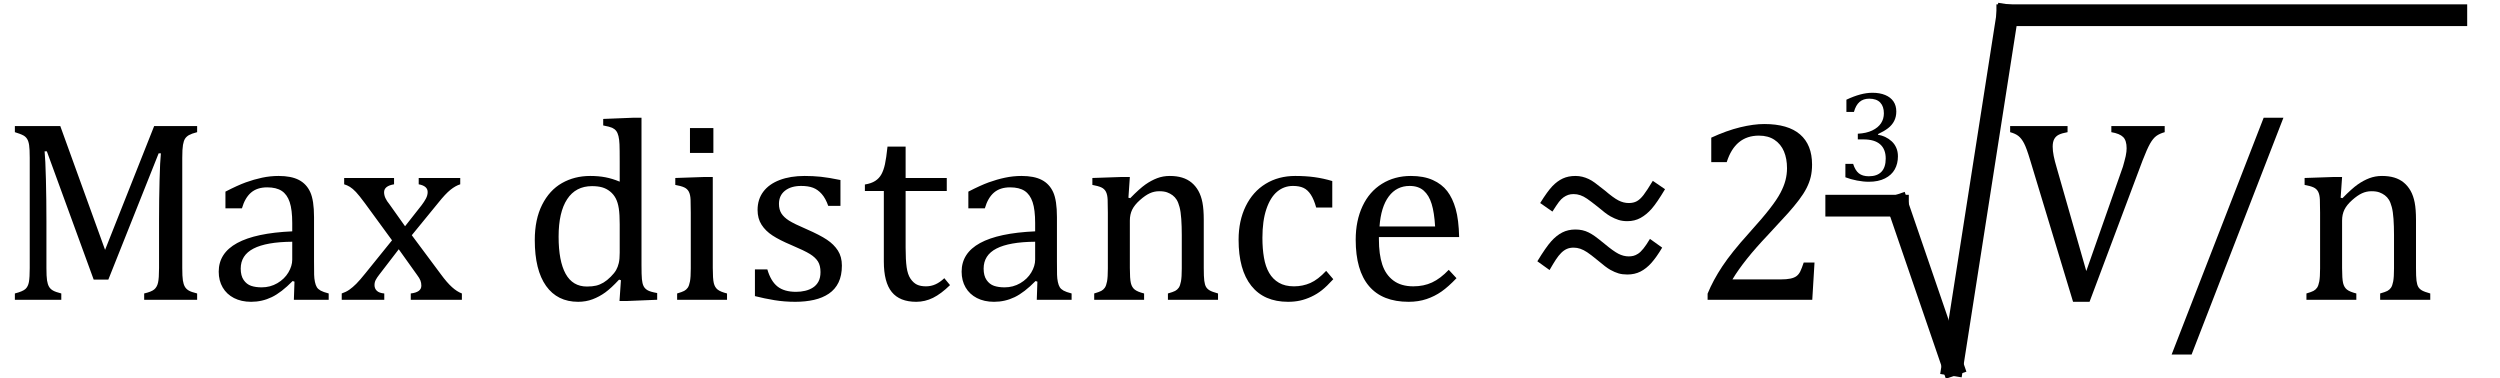
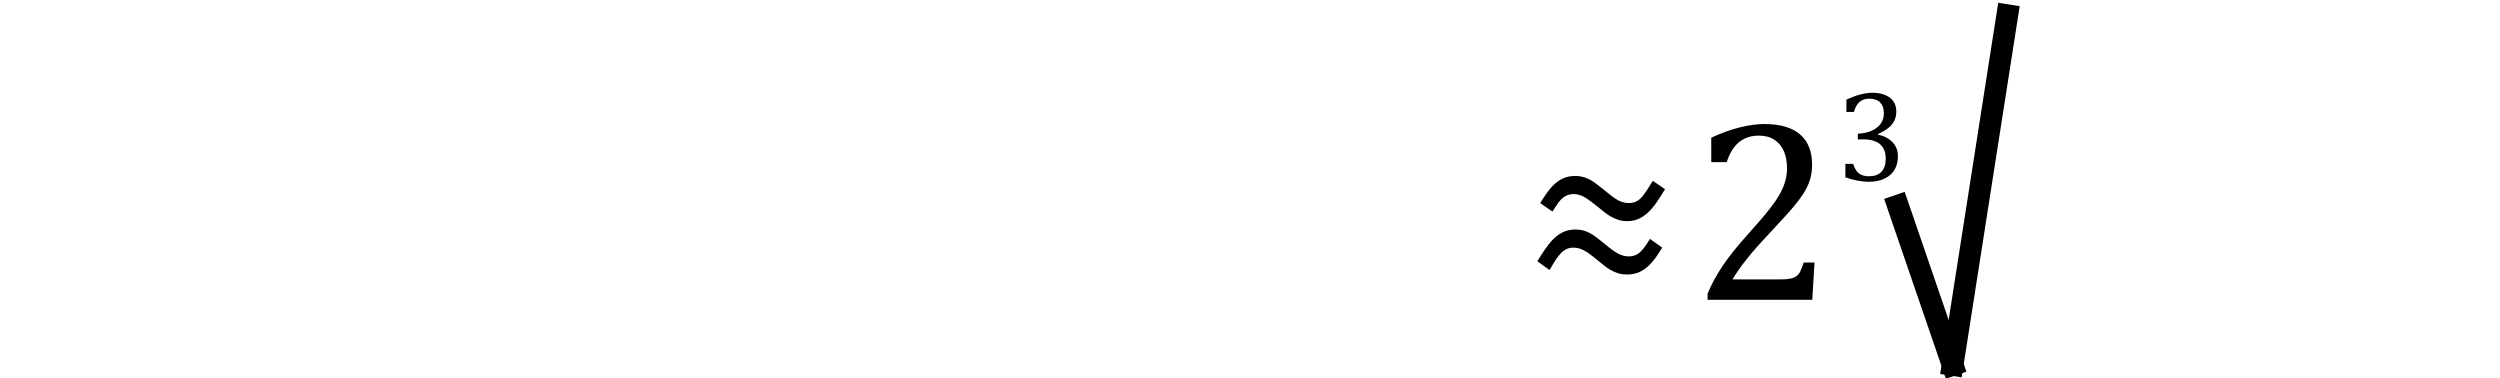
<svg xmlns="http://www.w3.org/2000/svg" stroke-dasharray="none" shape-rendering="auto" font-family="'Dialog'" width="191.813" text-rendering="auto" fill-opacity="1" contentScriptType="text/ecmascript" color-interpolation="auto" color-rendering="auto" preserveAspectRatio="xMidYMid meet" font-size="12" fill="black" stroke="black" image-rendering="auto" stroke-miterlimit="10" zoomAndPan="magnify" version="1.0" stroke-linecap="square" stroke-linejoin="miter" contentStyleType="text/css" font-style="normal" height="29" stroke-width="1" stroke-dashoffset="0" font-weight="normal" stroke-opacity="1" y="-6">
  <defs id="genericDefs" />
  <g>
    <g text-rendering="optimizeLegibility" transform="translate(0,23)" color-rendering="optimizeQuality" color-interpolation="linearRGB" image-rendering="optimizeQuality">
-       <path d="M15.125 -12.859 Q14.703 -12.75 14.508 -12.641 Q14.312 -12.531 14.203 -12.367 Q14.094 -12.203 14.039 -11.883 Q13.984 -11.562 13.984 -10.891 L13.984 -2.438 Q13.984 -1.781 14.031 -1.484 Q14.078 -1.188 14.18 -1.008 Q14.281 -0.828 14.477 -0.711 Q14.672 -0.594 15.125 -0.484 L15.125 0 L11.062 0 L11.062 -0.484 Q11.609 -0.609 11.828 -0.789 Q12.047 -0.969 12.125 -1.312 Q12.203 -1.656 12.203 -2.438 L12.203 -6.188 Q12.203 -7.656 12.242 -9.164 Q12.281 -10.672 12.344 -11.234 L12.172 -11.234 L8.312 -1.547 L7.188 -1.547 L3.594 -11.391 L3.422 -11.391 Q3.484 -10.797 3.523 -9.234 Q3.562 -7.672 3.562 -6.016 L3.562 -2.438 Q3.562 -1.781 3.609 -1.484 Q3.656 -1.188 3.758 -1.008 Q3.859 -0.828 4.062 -0.711 Q4.266 -0.594 4.703 -0.484 L4.703 0 L1.141 0 L1.141 -0.484 Q1.75 -0.641 1.953 -0.828 Q2.156 -1.016 2.219 -1.367 Q2.281 -1.719 2.281 -2.438 L2.281 -10.891 Q2.281 -11.562 2.234 -11.867 Q2.188 -12.172 2.078 -12.344 Q1.969 -12.516 1.781 -12.617 Q1.594 -12.719 1.141 -12.859 L1.141 -13.328 L4.625 -13.328 L8.062 -3.828 L11.828 -13.328 L15.125 -13.328 L15.125 -12.859 ZM22.594 -1.391 L22.453 -1.438 Q21.594 -0.562 20.852 -0.203 Q20.109 0.156 19.266 0.156 Q18.516 0.156 17.953 -0.133 Q17.391 -0.422 17.086 -0.945 Q16.781 -1.469 16.781 -2.156 Q16.781 -3.578 18.195 -4.352 Q19.609 -5.125 22.422 -5.25 L22.422 -5.891 Q22.422 -6.906 22.227 -7.492 Q22.031 -8.078 21.617 -8.352 Q21.203 -8.625 20.5 -8.625 Q19.734 -8.625 19.266 -8.227 Q18.797 -7.828 18.562 -7.016 L17.297 -7.016 L17.297 -8.297 Q18.234 -8.781 18.859 -9.008 Q19.484 -9.234 20.109 -9.367 Q20.734 -9.5 21.375 -9.5 Q22.344 -9.5 22.93 -9.195 Q23.516 -8.891 23.805 -8.258 Q24.094 -7.625 24.094 -6.344 L24.094 -2.938 Q24.094 -2.219 24.102 -1.922 Q24.109 -1.625 24.164 -1.367 Q24.219 -1.109 24.312 -0.961 Q24.406 -0.812 24.602 -0.703 Q24.797 -0.594 25.219 -0.484 L25.219 0 L22.547 0 L22.594 -1.391 ZM22.422 -4.453 Q20.438 -4.438 19.453 -3.93 Q18.469 -3.422 18.469 -2.391 Q18.469 -1.844 18.695 -1.516 Q18.922 -1.188 19.266 -1.07 Q19.609 -0.953 20.078 -0.953 Q20.734 -0.953 21.281 -1.273 Q21.828 -1.594 22.125 -2.094 Q22.422 -2.594 22.422 -3.078 L22.422 -4.453 ZM31.078 -5.641 L32.344 -7.25 Q32.547 -7.516 32.68 -7.766 Q32.812 -8.016 32.812 -8.266 Q32.812 -8.5 32.641 -8.648 Q32.469 -8.797 32.125 -8.859 L32.125 -9.344 L35.312 -9.344 L35.312 -8.859 Q34.953 -8.75 34.562 -8.438 Q34.172 -8.125 33.625 -7.438 L31.594 -4.953 L33.828 -1.953 Q34.297 -1.312 34.68 -0.969 Q35.062 -0.625 35.438 -0.484 L35.438 0 L31.516 0 L31.516 -0.484 Q32.328 -0.578 32.328 -1.078 Q32.328 -1.297 32.258 -1.477 Q32.188 -1.656 32 -1.906 L30.594 -3.875 L29.094 -1.922 Q28.922 -1.703 28.828 -1.523 Q28.734 -1.344 28.734 -1.125 Q28.734 -0.859 28.914 -0.688 Q29.094 -0.516 29.484 -0.484 L29.484 0 L26.219 0 L26.219 -0.484 Q26.547 -0.594 26.805 -0.773 Q27.062 -0.953 27.336 -1.227 Q27.609 -1.5 28.047 -2.047 L30.078 -4.562 L28 -7.406 Q27.562 -8 27.312 -8.266 Q27.062 -8.531 26.844 -8.664 Q26.625 -8.797 26.406 -8.859 L26.406 -9.344 L30.234 -9.344 L30.234 -8.859 Q29.469 -8.734 29.469 -8.25 Q29.469 -8.031 29.57 -7.805 Q29.672 -7.578 29.891 -7.312 L31.078 -5.641 ZM47.547 -10.609 Q47.547 -11.547 47.531 -11.922 Q47.516 -12.297 47.453 -12.555 Q47.391 -12.812 47.273 -12.961 Q47.156 -13.109 46.969 -13.195 Q46.781 -13.281 46.281 -13.375 L46.281 -13.875 L48.641 -13.969 L49.219 -13.969 L49.219 -2.672 Q49.219 -1.906 49.25 -1.578 Q49.281 -1.25 49.375 -1.055 Q49.469 -0.859 49.68 -0.734 Q49.891 -0.609 50.422 -0.516 L50.422 0 L48.109 0.094 L47.531 0.094 L47.641 -1.5 L47.5 -1.547 Q46.891 -0.891 46.438 -0.562 Q45.984 -0.234 45.469 -0.039 Q44.953 0.156 44.359 0.156 Q42.766 0.156 41.898 -1.062 Q41.031 -2.281 41.031 -4.578 Q41.031 -6.172 41.594 -7.289 Q42.156 -8.406 43.117 -8.953 Q44.078 -9.5 45.281 -9.5 Q45.922 -9.5 46.453 -9.398 Q46.984 -9.297 47.547 -9.062 L47.547 -10.609 ZM47.547 -5.797 Q47.547 -6.547 47.477 -7.008 Q47.406 -7.469 47.242 -7.781 Q47.078 -8.094 46.805 -8.312 Q46.531 -8.531 46.203 -8.625 Q45.875 -8.719 45.422 -8.719 Q44.172 -8.719 43.516 -7.719 Q42.859 -6.719 42.859 -4.844 Q42.859 -2.969 43.398 -1.992 Q43.938 -1.016 45.031 -1.016 Q45.453 -1.016 45.742 -1.086 Q46.031 -1.156 46.305 -1.32 Q46.578 -1.484 46.859 -1.766 Q47.141 -2.047 47.273 -2.281 Q47.406 -2.516 47.477 -2.82 Q47.547 -3.125 47.547 -3.609 L47.547 -5.797 ZM54.734 -13.172 L54.734 -11.266 L52.938 -11.266 L52.938 -13.172 L54.734 -13.172 ZM51.953 -0.484 Q52.328 -0.594 52.492 -0.68 Q52.656 -0.766 52.766 -0.922 Q52.875 -1.078 52.938 -1.406 Q53 -1.734 53 -2.406 L53 -6.672 Q53 -7.297 52.984 -7.68 Q52.969 -8.062 52.852 -8.289 Q52.734 -8.516 52.492 -8.625 Q52.25 -8.734 51.812 -8.812 L51.812 -9.344 L54.094 -9.422 L54.688 -9.422 L54.688 -2.438 Q54.688 -1.609 54.766 -1.281 Q54.844 -0.953 55.062 -0.781 Q55.281 -0.609 55.781 -0.484 L55.781 0 L51.953 0 L51.953 -0.484 ZM64.484 -7.203 L63.547 -7.203 Q63.344 -7.781 63.047 -8.117 Q62.75 -8.453 62.383 -8.594 Q62.016 -8.734 61.469 -8.734 Q60.688 -8.734 60.227 -8.367 Q59.766 -8 59.766 -7.359 Q59.766 -6.922 59.953 -6.625 Q60.141 -6.328 60.531 -6.078 Q60.922 -5.828 61.906 -5.406 Q62.906 -4.969 63.445 -4.609 Q63.984 -4.25 64.289 -3.773 Q64.594 -3.297 64.594 -2.625 Q64.594 -1.859 64.336 -1.328 Q64.078 -0.797 63.594 -0.469 Q63.109 -0.141 62.453 0.008 Q61.797 0.156 61.016 0.156 Q60.188 0.156 59.422 0.031 Q58.656 -0.094 57.922 -0.281 L57.922 -2.328 L58.875 -2.328 Q59.141 -1.422 59.656 -1.016 Q60.172 -0.609 61.078 -0.609 Q61.438 -0.609 61.773 -0.688 Q62.109 -0.766 62.375 -0.938 Q62.641 -1.109 62.797 -1.398 Q62.953 -1.688 62.953 -2.125 Q62.953 -2.625 62.758 -2.938 Q62.562 -3.25 62.148 -3.508 Q61.734 -3.766 60.703 -4.203 Q59.812 -4.578 59.273 -4.93 Q58.734 -5.281 58.43 -5.758 Q58.125 -6.234 58.125 -6.891 Q58.125 -7.703 58.562 -8.289 Q59 -8.875 59.82 -9.188 Q60.641 -9.5 61.734 -9.5 Q62.375 -9.5 62.977 -9.438 Q63.578 -9.375 64.484 -9.188 L64.484 -7.203 ZM66.359 -8.844 Q66.844 -8.922 67.148 -9.117 Q67.453 -9.312 67.625 -9.625 Q67.797 -9.938 67.898 -10.398 Q68 -10.859 68.094 -11.75 L69.484 -11.75 L69.484 -9.344 L72.641 -9.344 L72.641 -8.344 L69.484 -8.344 L69.484 -4 Q69.484 -3.062 69.562 -2.5 Q69.641 -1.938 69.859 -1.617 Q70.078 -1.297 70.352 -1.164 Q70.625 -1.031 71.047 -1.031 Q71.438 -1.031 71.781 -1.188 Q72.125 -1.344 72.453 -1.656 L72.891 -1.125 Q72.203 -0.453 71.586 -0.148 Q70.969 0.156 70.297 0.156 Q69.031 0.156 68.422 -0.594 Q67.812 -1.344 67.812 -2.938 L67.812 -8.344 L66.359 -8.344 L66.359 -8.844 ZM79.594 -1.391 L79.453 -1.438 Q78.594 -0.562 77.852 -0.203 Q77.109 0.156 76.266 0.156 Q75.516 0.156 74.953 -0.133 Q74.391 -0.422 74.086 -0.945 Q73.781 -1.469 73.781 -2.156 Q73.781 -3.578 75.195 -4.352 Q76.609 -5.125 79.422 -5.25 L79.422 -5.891 Q79.422 -6.906 79.227 -7.492 Q79.031 -8.078 78.617 -8.352 Q78.203 -8.625 77.5 -8.625 Q76.734 -8.625 76.266 -8.227 Q75.797 -7.828 75.562 -7.016 L74.297 -7.016 L74.297 -8.297 Q75.234 -8.781 75.859 -9.008 Q76.484 -9.234 77.109 -9.367 Q77.734 -9.5 78.375 -9.5 Q79.344 -9.5 79.93 -9.195 Q80.516 -8.891 80.805 -8.258 Q81.094 -7.625 81.094 -6.344 L81.094 -2.938 Q81.094 -2.219 81.102 -1.922 Q81.109 -1.625 81.164 -1.367 Q81.219 -1.109 81.312 -0.961 Q81.406 -0.812 81.602 -0.703 Q81.797 -0.594 82.219 -0.484 L82.219 0 L79.547 0 L79.594 -1.391 ZM79.422 -4.453 Q77.438 -4.438 76.453 -3.93 Q75.469 -3.422 75.469 -2.391 Q75.469 -1.844 75.695 -1.516 Q75.922 -1.188 76.266 -1.07 Q76.609 -0.953 77.078 -0.953 Q77.734 -0.953 78.281 -1.273 Q78.828 -1.594 79.125 -2.094 Q79.422 -2.594 79.422 -3.078 L79.422 -4.453 ZM93.453 0 L89.609 0 L89.609 -0.484 Q90 -0.594 90.164 -0.68 Q90.328 -0.766 90.438 -0.922 Q90.547 -1.078 90.609 -1.406 Q90.672 -1.734 90.672 -2.406 L90.672 -4.969 Q90.672 -5.641 90.633 -6.203 Q90.594 -6.766 90.5 -7.117 Q90.406 -7.469 90.281 -7.672 Q90.156 -7.875 89.969 -8.016 Q89.781 -8.156 89.547 -8.242 Q89.312 -8.328 88.938 -8.328 Q88.562 -8.328 88.219 -8.172 Q87.875 -8.016 87.461 -7.648 Q87.047 -7.281 86.867 -6.914 Q86.688 -6.547 86.688 -6.078 L86.688 -2.438 Q86.688 -1.609 86.766 -1.281 Q86.844 -0.953 87.062 -0.781 Q87.281 -0.609 87.781 -0.484 L87.781 0 L83.953 0 L83.953 -0.484 Q84.328 -0.594 84.492 -0.68 Q84.656 -0.766 84.766 -0.922 Q84.875 -1.078 84.938 -1.406 Q85 -1.734 85 -2.406 L85 -6.672 Q85 -7.297 84.984 -7.68 Q84.969 -8.062 84.852 -8.289 Q84.734 -8.516 84.492 -8.625 Q84.25 -8.734 83.812 -8.812 L83.812 -9.344 L86.094 -9.422 L86.688 -9.422 L86.578 -7.828 L86.719 -7.797 Q87.438 -8.531 87.883 -8.844 Q88.328 -9.156 88.781 -9.328 Q89.234 -9.5 89.75 -9.5 Q90.281 -9.5 90.695 -9.375 Q91.109 -9.25 91.422 -8.992 Q91.734 -8.734 91.945 -8.359 Q92.156 -7.984 92.258 -7.461 Q92.359 -6.938 92.359 -6.125 L92.359 -2.438 Q92.359 -1.766 92.398 -1.461 Q92.438 -1.156 92.531 -0.992 Q92.625 -0.828 92.812 -0.719 Q93 -0.609 93.453 -0.484 L93.453 0 ZM102.219 -9.109 L102.219 -7.078 L100.984 -7.078 Q100.812 -7.703 100.57 -8.07 Q100.328 -8.438 100.008 -8.586 Q99.688 -8.734 99.203 -8.734 Q98.516 -8.734 97.992 -8.297 Q97.469 -7.859 97.164 -6.961 Q96.859 -6.062 96.859 -4.75 Q96.859 -3.922 96.977 -3.234 Q97.094 -2.547 97.375 -2.062 Q97.656 -1.578 98.125 -1.305 Q98.594 -1.031 99.281 -1.031 Q99.953 -1.031 100.539 -1.289 Q101.125 -1.547 101.75 -2.219 L102.297 -1.578 Q101.797 -1.031 101.422 -0.734 Q101.047 -0.438 100.609 -0.234 Q100.172 -0.031 99.75 0.062 Q99.328 0.156 98.828 0.156 Q96.984 0.156 96.008 -1.07 Q95.031 -2.297 95.031 -4.609 Q95.031 -6.062 95.578 -7.18 Q96.125 -8.297 97.109 -8.898 Q98.094 -9.5 99.375 -9.5 Q100.188 -9.5 100.867 -9.406 Q101.547 -9.312 102.219 -9.109 ZM111.75 -1.656 Q111.125 -1 110.602 -0.633 Q110.078 -0.266 109.453 -0.055 Q108.828 0.156 108.078 0.156 Q106.062 0.156 105.039 -1.047 Q104.016 -2.25 104.016 -4.609 Q104.016 -6.062 104.539 -7.18 Q105.062 -8.297 106.031 -8.898 Q107 -9.5 108.25 -9.5 Q109.234 -9.5 109.93 -9.188 Q110.625 -8.875 111.039 -8.336 Q111.453 -7.797 111.688 -6.969 Q111.922 -6.141 111.953 -4.812 L105.797 -4.812 L105.797 -4.641 Q105.797 -3.484 106.055 -2.703 Q106.312 -1.922 106.906 -1.477 Q107.5 -1.031 108.438 -1.031 Q109.234 -1.031 109.875 -1.328 Q110.516 -1.625 111.156 -2.297 L111.75 -1.656 ZM110.109 -5.625 Q110.047 -6.688 109.844 -7.352 Q109.641 -8.016 109.234 -8.375 Q108.828 -8.734 108.156 -8.734 Q107.156 -8.734 106.555 -7.93 Q105.953 -7.125 105.844 -5.625 L110.109 -5.625 Z" stroke="none" />
-     </g>
+       </g>
    <g text-rendering="optimizeLegibility" transform="translate(117.312,23)" color-rendering="optimizeQuality" color-interpolation="linearRGB" image-rendering="optimizeQuality">
      <path d="M0.859 -7.422 Q1.422 -8.328 1.797 -8.719 Q2.172 -9.109 2.594 -9.305 Q3.016 -9.5 3.562 -9.5 Q3.844 -9.5 4.094 -9.438 Q4.344 -9.375 4.578 -9.266 Q4.812 -9.156 5.055 -8.977 Q5.297 -8.797 5.812 -8.391 Q6.469 -7.828 6.859 -7.625 Q7.25 -7.422 7.656 -7.422 Q8.016 -7.422 8.273 -7.562 Q8.531 -7.703 8.789 -8.039 Q9.047 -8.375 9.5 -9.125 L10.438 -8.484 Q9.812 -7.438 9.414 -6.984 Q9.016 -6.531 8.562 -6.281 Q8.109 -6.031 7.547 -6.031 Q7.172 -6.031 6.875 -6.125 Q6.578 -6.219 6.242 -6.406 Q5.906 -6.594 5.266 -7.141 Q4.734 -7.562 4.461 -7.75 Q4.188 -7.938 3.938 -8.023 Q3.688 -8.109 3.422 -8.109 Q3.188 -8.109 3.008 -8.047 Q2.828 -7.984 2.648 -7.859 Q2.469 -7.734 2.297 -7.508 Q2.125 -7.281 1.797 -6.766 L0.859 -7.422 ZM0.641 -2.953 Q1.297 -4.031 1.703 -4.484 Q2.109 -4.938 2.555 -5.164 Q3 -5.391 3.562 -5.391 Q3.844 -5.391 4.094 -5.336 Q4.344 -5.281 4.578 -5.164 Q4.812 -5.047 5.055 -4.875 Q5.297 -4.703 5.812 -4.281 Q6.469 -3.734 6.859 -3.531 Q7.25 -3.328 7.656 -3.328 Q7.828 -3.328 8 -3.367 Q8.172 -3.406 8.367 -3.531 Q8.562 -3.656 8.781 -3.93 Q9 -4.203 9.281 -4.672 L10.219 -4 Q9.781 -3.266 9.391 -2.828 Q9 -2.391 8.555 -2.164 Q8.109 -1.938 7.547 -1.938 Q7.172 -1.938 6.875 -2.023 Q6.578 -2.109 6.242 -2.297 Q5.906 -2.484 5.266 -3.031 Q4.734 -3.469 4.461 -3.648 Q4.188 -3.828 3.938 -3.914 Q3.688 -4 3.422 -4 Q3.125 -4 2.898 -3.898 Q2.672 -3.797 2.469 -3.594 Q2.266 -3.391 2.07 -3.094 Q1.875 -2.797 1.578 -2.281 L0.641 -2.953 Z" stroke="none" />
    </g>
    <g text-rendering="optimizeLegibility" transform="translate(129.75,23)" color-rendering="optimizeQuality" color-interpolation="linearRGB" image-rendering="optimizeQuality">
      <path d="M6.859 -1.562 Q7.328 -1.562 7.625 -1.625 Q7.922 -1.688 8.094 -1.82 Q8.266 -1.953 8.375 -2.172 Q8.484 -2.391 8.641 -2.859 L9.469 -2.859 L9.297 0 L1.266 0 L1.266 -0.469 Q1.688 -1.5 2.398 -2.57 Q3.109 -3.641 4.422 -5.094 Q5.547 -6.344 6.047 -7 Q6.594 -7.703 6.859 -8.211 Q7.125 -8.719 7.242 -9.172 Q7.359 -9.625 7.359 -10.094 Q7.359 -10.828 7.125 -11.383 Q6.891 -11.938 6.406 -12.266 Q5.922 -12.594 5.203 -12.594 Q3.375 -12.594 2.734 -10.562 L1.547 -10.562 L1.547 -12.438 Q2.734 -12.984 3.766 -13.234 Q4.797 -13.484 5.609 -13.484 Q7.438 -13.484 8.359 -12.688 Q9.281 -11.891 9.281 -10.375 Q9.281 -9.859 9.18 -9.43 Q9.078 -9 8.859 -8.57 Q8.641 -8.141 8.273 -7.656 Q7.906 -7.172 7.453 -6.664 Q7 -6.156 5.906 -4.984 Q4.047 -3.031 3.172 -1.562 L6.859 -1.562 Z" stroke="none" />
    </g>
    <g text-rendering="optimizeLegibility" stroke-width="1.667" color-interpolation="linearRGB" color-rendering="optimizeQuality" image-rendering="optimizeQuality">
-       <line y2="15.78" fill="none" x1="140.885" x2="145.62" y1="15.78" />
      <line y2="28" fill="none" x1="145.62" x2="149.814" y1="15.78" />
      <line y2="1.167" fill="none" x1="149.814" x2="154.009" y1="28" />
-       <line y2="1.167" fill="none" x1="154.009" x2="188.462" y1="1.167" />
-       <path d="M4.625 -13.328 L4.625 -12.859 Q4.188 -12.781 3.953 -12.664 Q3.719 -12.547 3.602 -12.328 Q3.484 -12.109 3.484 -11.75 Q3.484 -11.422 3.562 -11.031 Q3.641 -10.641 3.781 -10.172 L6.062 -2.203 L8.875 -10.219 Q8.922 -10.406 8.984 -10.617 Q9.047 -10.828 9.086 -11.023 Q9.125 -11.219 9.141 -11.359 Q9.156 -11.5 9.156 -11.625 Q9.156 -12.219 8.891 -12.484 Q8.625 -12.75 7.984 -12.859 L7.984 -13.328 L12.078 -13.328 L12.078 -12.859 Q11.688 -12.75 11.438 -12.57 Q11.188 -12.391 10.953 -11.977 Q10.719 -11.562 10.375 -10.672 L6.312 0.156 L5.047 0.156 L1.75 -10.734 Q1.484 -11.625 1.289 -12 Q1.094 -12.375 0.859 -12.562 Q0.625 -12.75 0.219 -12.859 L0.219 -13.328 L4.625 -13.328 ZM21.188 -13.969 L14.141 4.203 L12.609 4.203 L19.672 -13.969 L21.188 -13.969 ZM32.453 0 L28.609 0 L28.609 -0.484 Q29 -0.594 29.164 -0.68 Q29.328 -0.766 29.438 -0.922 Q29.547 -1.078 29.609 -1.406 Q29.672 -1.734 29.672 -2.406 L29.672 -4.969 Q29.672 -5.641 29.633 -6.203 Q29.594 -6.766 29.5 -7.117 Q29.406 -7.469 29.281 -7.672 Q29.156 -7.875 28.969 -8.016 Q28.781 -8.156 28.547 -8.242 Q28.312 -8.328 27.938 -8.328 Q27.562 -8.328 27.219 -8.172 Q26.875 -8.016 26.461 -7.648 Q26.047 -7.281 25.867 -6.914 Q25.688 -6.547 25.688 -6.078 L25.688 -2.438 Q25.688 -1.609 25.766 -1.281 Q25.844 -0.953 26.062 -0.781 Q26.281 -0.609 26.781 -0.484 L26.781 0 L22.953 0 L22.953 -0.484 Q23.328 -0.594 23.492 -0.68 Q23.656 -0.766 23.766 -0.922 Q23.875 -1.078 23.938 -1.406 Q24 -1.734 24 -2.406 L24 -6.672 Q24 -7.297 23.984 -7.68 Q23.969 -8.062 23.852 -8.289 Q23.734 -8.516 23.492 -8.625 Q23.25 -8.734 22.812 -8.812 L22.812 -9.344 L25.094 -9.422 L25.688 -9.422 L25.578 -7.828 L25.719 -7.797 Q26.438 -8.531 26.883 -8.844 Q27.328 -9.156 27.781 -9.328 Q28.234 -9.5 28.75 -9.5 Q29.281 -9.5 29.695 -9.375 Q30.109 -9.25 30.422 -8.992 Q30.734 -8.734 30.945 -8.359 Q31.156 -7.984 31.258 -7.461 Q31.359 -6.938 31.359 -6.125 L31.359 -2.438 Q31.359 -1.766 31.398 -1.461 Q31.438 -1.156 31.531 -0.992 Q31.625 -0.828 31.812 -0.719 Q32 -0.609 32.453 -0.484 L32.453 0 Z" stroke-width="1" transform="translate(154.009,23)" stroke="none" />
    </g>
    <g text-rendering="optimizeLegibility" transform="translate(140.885,13.868)" color-rendering="optimizeQuality" color-interpolation="linearRGB" image-rendering="optimizeQuality">
      <path d="M0.781 -5.281 L0.781 -6.219 Q1.344 -6.484 1.836 -6.617 Q2.328 -6.75 2.781 -6.75 Q3.344 -6.75 3.758 -6.578 Q4.172 -6.406 4.391 -6.086 Q4.609 -5.766 4.609 -5.312 Q4.609 -4.906 4.445 -4.586 Q4.281 -4.266 3.977 -4.031 Q3.672 -3.797 3.203 -3.578 L3.203 -3.531 Q3.5 -3.484 3.773 -3.352 Q4.047 -3.219 4.266 -3.016 Q4.484 -2.812 4.609 -2.523 Q4.734 -2.234 4.734 -1.875 Q4.734 -1.312 4.492 -0.875 Q4.25 -0.438 3.742 -0.18 Q3.234 0.078 2.5 0.078 Q2.078 0.078 1.594 -0.016 Q1.109 -0.109 0.703 -0.266 L0.703 -1.297 L1.297 -1.297 Q1.453 -0.797 1.734 -0.57 Q2.016 -0.344 2.5 -0.344 Q3.141 -0.344 3.469 -0.688 Q3.797 -1.031 3.797 -1.703 Q3.797 -2.422 3.367 -2.797 Q2.938 -3.172 2.094 -3.172 L1.656 -3.172 L1.656 -3.609 Q2.312 -3.641 2.766 -3.859 Q3.219 -4.078 3.438 -4.414 Q3.656 -4.75 3.656 -5.172 Q3.656 -5.703 3.375 -6 Q3.094 -6.297 2.531 -6.297 Q2.078 -6.297 1.789 -6.047 Q1.5 -5.797 1.359 -5.281 L0.781 -5.281 Z" stroke="none" />
    </g>
  </g>
</svg>